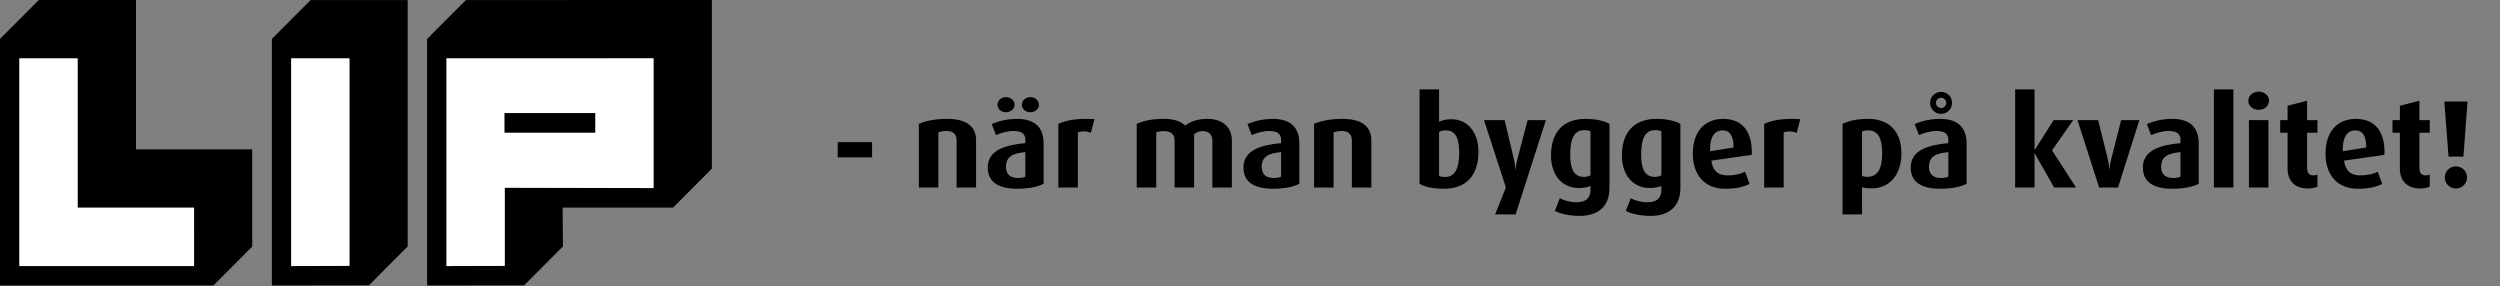
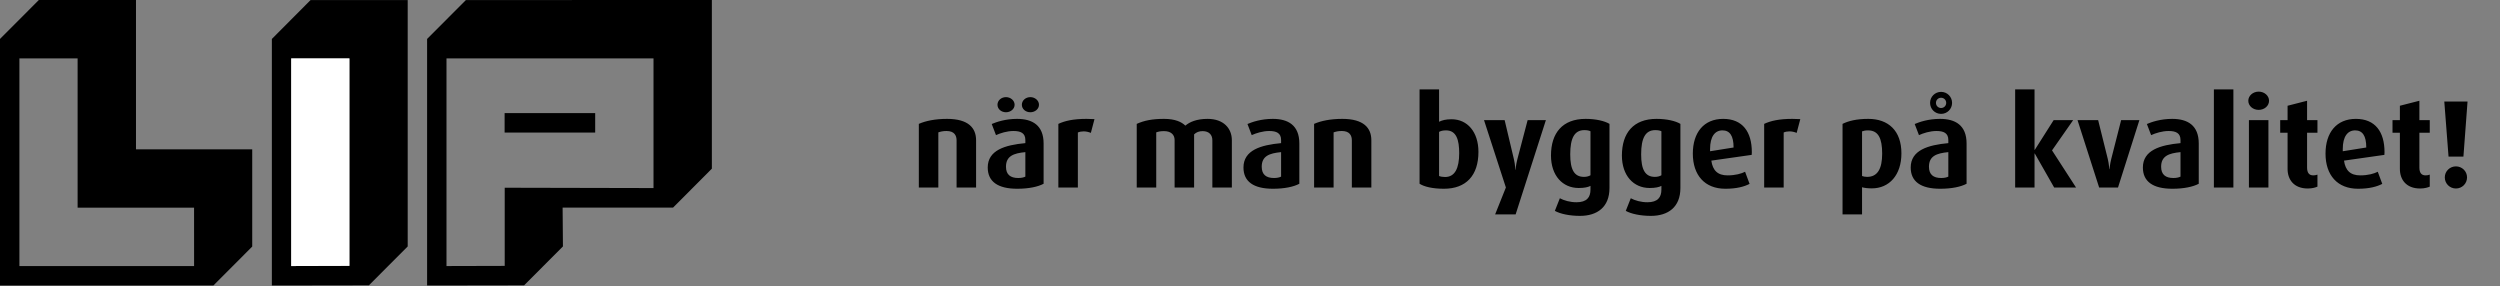
<svg xmlns="http://www.w3.org/2000/svg" width="480" height="55" viewBox="0 0 480 55" fill="none">
  <rect x="0" y="0" width="480" height="55" fill="#808080" stroke="none" />
  <g clip-path="url(#clip0_1984_7500)">
    <path d="M89.454 0.011L82.003 7.478V54.816L100.63 54.785L108.084 47.313L108.022 39.864H129.224L136.678 32.383V0L89.454 0.011ZM125.474 36.109L96.905 36.044V51.051L85.726 51.081V11.215H125.474V36.109Z" fill="black" />
-     <path d="M85.728 11.215V51.081L96.905 51.05V36.044L125.476 36.109V11.204L85.728 11.215ZM114.275 25.459H96.882V21.716H114.275V25.459Z" fill="white" />
    <path d="M26.109 28.666V3.741V0.006H7.451L0 7.476V54.806H3.725H40.977L48.427 47.339V28.666H26.109ZM37.265 51.079H3.725V11.213H14.902V39.873H37.26L37.265 51.079Z" fill="black" />
-     <path d="M37.257 39.877V51.081H3.726V11.215H14.902V39.877H37.257Z" fill="white" />
    <path d="M59.634 0.008L52.197 7.48V54.816L70.827 54.785L78.278 47.316V0.008H59.634ZM67.088 51.05L55.911 51.081V11.215H67.088V51.05Z" fill="black" />
    <path d="M67.088 11.215V51.048L55.909 51.081V11.215H67.088Z" fill="white" />
    <path d="M114.275 21.716H96.885V25.451H114.275V21.716Z" fill="black" />
-     <path d="M167.441 27.29H160.84V30.218H167.441V27.29Z" fill="black" />
    <path d="M187.408 36V26.928C187.408 24.576 185.944 22.824 181.84 22.824C179.536 22.824 177.712 23.208 176.416 23.784V36H180.16V25.416C180.592 25.272 181 25.152 181.744 25.152C183.256 25.152 183.664 26.04 183.664 26.952V36H187.408ZM200.372 35.28V27.552C200.372 24.048 198.212 22.824 195.284 22.824C193.004 22.824 191.324 23.424 190.412 23.808L191.228 25.944C192.068 25.56 193.34 25.152 194.588 25.152C195.956 25.152 196.868 25.536 196.868 26.88V27.48C192.98 27.84 189.644 28.824 189.644 32.16C189.644 34.848 191.564 36.24 195.308 36.24C197.54 36.24 199.292 35.856 200.372 35.28ZM196.868 33.912C196.532 34.08 196.052 34.176 195.5 34.176C194.012 34.176 193.148 33.528 193.148 32.016C193.148 29.952 194.612 29.424 196.868 29.208V33.912ZM194.804 20.112C194.804 19.296 194.036 18.648 193.148 18.648C192.236 18.648 191.516 19.296 191.516 20.112C191.516 20.928 192.236 21.552 193.148 21.552C194.036 21.552 194.804 20.928 194.804 20.112ZM199.484 20.112C199.484 19.296 198.716 18.648 197.828 18.648C196.916 18.648 196.196 19.296 196.196 20.112C196.196 20.928 196.916 21.552 197.828 21.552C198.716 21.552 199.484 20.928 199.484 20.112ZM210.141 22.872C209.589 22.848 209.085 22.824 208.605 22.824C206.037 22.824 204.429 23.208 203.205 23.784V36H206.949V25.44C207.261 25.296 207.645 25.224 208.053 25.224C208.509 25.224 208.965 25.32 209.445 25.512L210.141 22.872ZM236.516 36V26.928C236.516 24.648 234.932 22.824 231.86 22.824C229.724 22.824 228.404 23.424 227.588 24.12C226.844 23.4 225.62 22.824 223.484 22.824C221.228 22.824 219.692 23.136 218.252 23.784V36H221.996V25.416C222.452 25.248 222.836 25.176 223.508 25.176C224.804 25.176 225.524 25.848 225.524 26.88V36H229.268V25.8C229.7 25.368 230.252 25.176 230.9 25.176C232.196 25.176 232.772 25.944 232.772 26.928V36H236.516ZM249.474 35.28V27.552C249.474 24.048 247.314 22.824 244.386 22.824C242.106 22.824 240.426 23.424 239.514 23.808L240.33 25.944C241.17 25.56 242.442 25.152 243.69 25.152C245.058 25.152 245.97 25.536 245.97 26.88V27.48C242.082 27.84 238.746 28.824 238.746 32.16C238.746 34.848 240.666 36.24 244.41 36.24C246.642 36.24 248.394 35.856 249.474 35.28ZM245.97 33.912C245.634 34.08 245.154 34.176 244.602 34.176C243.114 34.176 242.25 33.528 242.25 32.016C242.25 29.952 243.714 29.424 245.97 29.208V33.912ZM263.299 36V26.928C263.299 24.576 261.835 22.824 257.731 22.824C255.427 22.824 253.603 23.208 252.307 23.784V36H256.051V25.416C256.483 25.272 256.891 25.152 257.635 25.152C259.147 25.152 259.555 26.04 259.555 26.952V36H263.299ZM283.861 29.16C283.861 25.344 281.749 22.896 278.701 22.896C277.573 22.896 276.901 23.088 276.301 23.376V17.16H272.557V35.28C273.421 35.832 275.005 36.24 277.237 36.24C281.485 36.24 283.861 33.696 283.861 29.16ZM280.165 29.4C280.165 32.304 279.349 33.984 277.453 33.984C276.997 33.984 276.589 33.912 276.301 33.792V25.32C276.661 25.128 277.045 25.032 277.645 25.032C279.637 25.032 280.165 26.88 280.165 29.4ZM296.81 23.064H293.306L291.338 30.552C291.05 31.656 290.978 32.592 290.978 32.592H290.93C290.93 32.592 290.93 31.656 290.666 30.552L288.89 23.064H284.93L289.13 36L287.066 41.16H291.002L296.81 23.064ZM309.02 36.096V23.784C308.108 23.232 306.428 22.824 304.436 22.824C299.996 22.824 297.788 25.536 297.788 29.856C297.788 33.72 300.02 36.096 303.116 36.096C304.196 36.096 304.94 35.928 305.372 35.688V36.408C305.372 37.896 304.652 38.832 302.684 38.832C301.46 38.832 300.284 38.496 299.492 38.064L298.532 40.488C299.564 41.064 301.364 41.448 303.356 41.448C306.668 41.448 309.02 39.768 309.02 36.096ZM305.372 33.648C305.06 33.84 304.628 33.96 304.124 33.96C302.252 33.96 301.484 32.568 301.484 29.64C301.484 26.544 302.276 24.984 304.196 24.984C304.7 24.984 305.084 25.056 305.372 25.2V33.648ZM322.637 36.096V23.784C321.725 23.232 320.045 22.824 318.053 22.824C313.613 22.824 311.405 25.536 311.405 29.856C311.405 33.72 313.637 36.096 316.733 36.096C317.813 36.096 318.557 35.928 318.989 35.688V36.408C318.989 37.896 318.269 38.832 316.301 38.832C315.077 38.832 313.901 38.496 313.109 38.064L312.149 40.488C313.181 41.064 314.981 41.448 316.973 41.448C320.285 41.448 322.637 39.768 322.637 36.096ZM318.989 33.648C318.677 33.84 318.245 33.96 317.741 33.96C315.869 33.96 315.101 32.568 315.101 29.64C315.101 26.544 315.893 24.984 317.813 24.984C318.317 24.984 318.701 25.056 318.989 25.2V33.648ZM336.351 29.208C336.351 25.32 334.575 22.824 330.855 22.824C327.135 22.824 325.023 25.44 325.023 29.496C325.023 33.624 327.303 36.24 331.263 36.24C333.447 36.24 334.887 35.832 335.919 35.304L335.055 32.976C334.359 33.336 333.207 33.672 331.695 33.672C329.799 33.672 328.839 32.736 328.575 30.84L336.327 29.736C336.327 29.568 336.351 29.376 336.351 29.208ZM332.847 28.32L328.335 29.04C328.335 28.896 328.335 28.752 328.335 28.608C328.335 26.208 329.271 25.032 330.711 25.032C332.103 25.032 332.847 26.04 332.847 28.32ZM345.657 22.872C345.105 22.848 344.601 22.824 344.121 22.824C341.553 22.824 339.945 23.208 338.721 23.784V36H342.465V25.44C342.777 25.296 343.161 25.224 343.569 25.224C344.025 25.224 344.481 25.32 344.961 25.512L345.657 22.872ZM365.072 29.448C365.072 25.104 362.576 22.824 358.712 22.824C356.408 22.824 354.872 23.232 353.768 23.784V41.16H357.512V35.952C357.896 36.072 358.592 36.168 359.384 36.168C362.744 36.168 365.072 33.6 365.072 29.448ZM361.376 29.496C361.376 32.4 360.488 33.96 358.496 33.96C358.088 33.96 357.752 33.888 357.512 33.792V25.224C357.824 25.104 358.16 25.032 358.664 25.032C360.656 25.032 361.376 26.592 361.376 29.496ZM377.583 35.28V27.552C377.583 24.048 375.423 22.824 372.495 22.824C370.215 22.824 368.535 23.424 367.623 23.808L368.439 25.944C369.279 25.56 370.551 25.152 371.799 25.152C373.167 25.152 374.079 25.536 374.079 26.88V27.48C370.191 27.84 366.855 28.824 366.855 32.16C366.855 34.848 368.775 36.24 372.519 36.24C374.751 36.24 376.503 35.856 377.583 35.28ZM374.079 33.912C373.743 34.08 373.263 34.176 372.711 34.176C371.223 34.176 370.359 33.528 370.359 32.016C370.359 29.952 371.823 29.424 374.079 29.208V33.912ZM374.799 19.752C374.799 18.576 373.863 17.64 372.687 17.64C371.511 17.64 370.575 18.576 370.575 19.752C370.575 20.928 371.511 21.864 372.687 21.864C373.863 21.864 374.799 20.928 374.799 19.752ZM373.671 19.752C373.671 20.304 373.239 20.736 372.687 20.736C372.135 20.736 371.703 20.304 371.703 19.752C371.703 19.2 372.135 18.768 372.687 18.768C373.239 18.768 373.671 19.2 373.671 19.752ZM398.598 36L393.99 28.872L398.046 23.064H394.302L390.678 28.776H390.63V17.16H386.91V36H390.63V29.472H390.678L394.398 36H398.598ZM410.763 23.064H407.259L405.363 30.504C405.099 31.536 405.027 32.472 405.027 32.472H404.979C404.979 32.472 404.931 31.512 404.691 30.504L402.843 23.064H398.883L403.035 36H406.659L410.763 23.064ZM422.161 35.28V27.552C422.161 24.048 420.001 22.824 417.073 22.824C414.793 22.824 413.113 23.424 412.201 23.808L413.017 25.944C413.857 25.56 415.129 25.152 416.377 25.152C417.745 25.152 418.657 25.536 418.657 26.88V27.48C414.769 27.84 411.433 28.824 411.433 32.16C411.433 34.848 413.353 36.24 417.097 36.24C419.329 36.24 421.081 35.856 422.161 35.28ZM418.657 33.912C418.321 34.08 417.841 34.176 417.289 34.176C415.801 34.176 414.937 33.528 414.937 32.016C414.937 29.952 416.401 29.424 418.657 29.208V33.912ZM428.81 36V17.16H425.066V36H428.81ZM435.537 36V23.064H431.793V36H435.537ZM435.657 19.344C435.657 18.384 434.769 17.592 433.665 17.592C432.561 17.592 431.673 18.384 431.673 19.344C431.673 20.328 432.561 21.096 433.665 21.096C434.769 21.096 435.657 20.328 435.657 19.344ZM444.951 35.832V33.528C444.639 33.624 444.471 33.672 444.159 33.672C443.319 33.672 442.959 33.144 442.959 32.16V25.488H444.951V23.064H442.959V19.344L439.215 20.304V23.064H437.799V25.488H439.215V32.448C439.215 34.44 440.391 36.192 443.103 36.192C443.967 36.192 444.639 35.976 444.951 35.832ZM457.827 29.208C457.827 25.32 456.051 22.824 452.331 22.824C448.611 22.824 446.499 25.44 446.499 29.496C446.499 33.624 448.779 36.24 452.739 36.24C454.923 36.24 456.363 35.832 457.395 35.304L456.531 32.976C455.835 33.336 454.683 33.672 453.171 33.672C451.275 33.672 450.315 32.736 450.051 30.84L457.803 29.736C457.803 29.568 457.827 29.376 457.827 29.208ZM454.323 28.32L449.811 29.04C449.811 28.896 449.811 28.752 449.811 28.608C449.811 26.208 450.747 25.032 452.187 25.032C453.579 25.032 454.323 26.04 454.323 28.32ZM466.514 35.832V33.528C466.202 33.624 466.034 33.672 465.722 33.672C464.882 33.672 464.522 33.144 464.522 32.16V25.488H466.514V23.064H464.522V19.344L460.778 20.304V23.064H459.362V25.488H460.778V32.448C460.778 34.44 461.954 36.192 464.666 36.192C465.53 36.192 466.202 35.976 466.514 35.832ZM473.768 19.488H469.304L470.12 30.072H472.976L473.768 19.488ZM473.672 34.056C473.672 32.88 472.712 31.944 471.536 31.944C470.36 31.944 469.4 32.88 469.4 34.056C469.4 35.256 470.36 36.192 471.536 36.192C472.712 36.192 473.672 35.256 473.672 34.056Z" fill="black" />
  </g>
  <defs>
    <clipPath id="clip0_1984_7500">
      <rect width="480" height="55" fill="white" />
    </clipPath>
  </defs>
</svg>